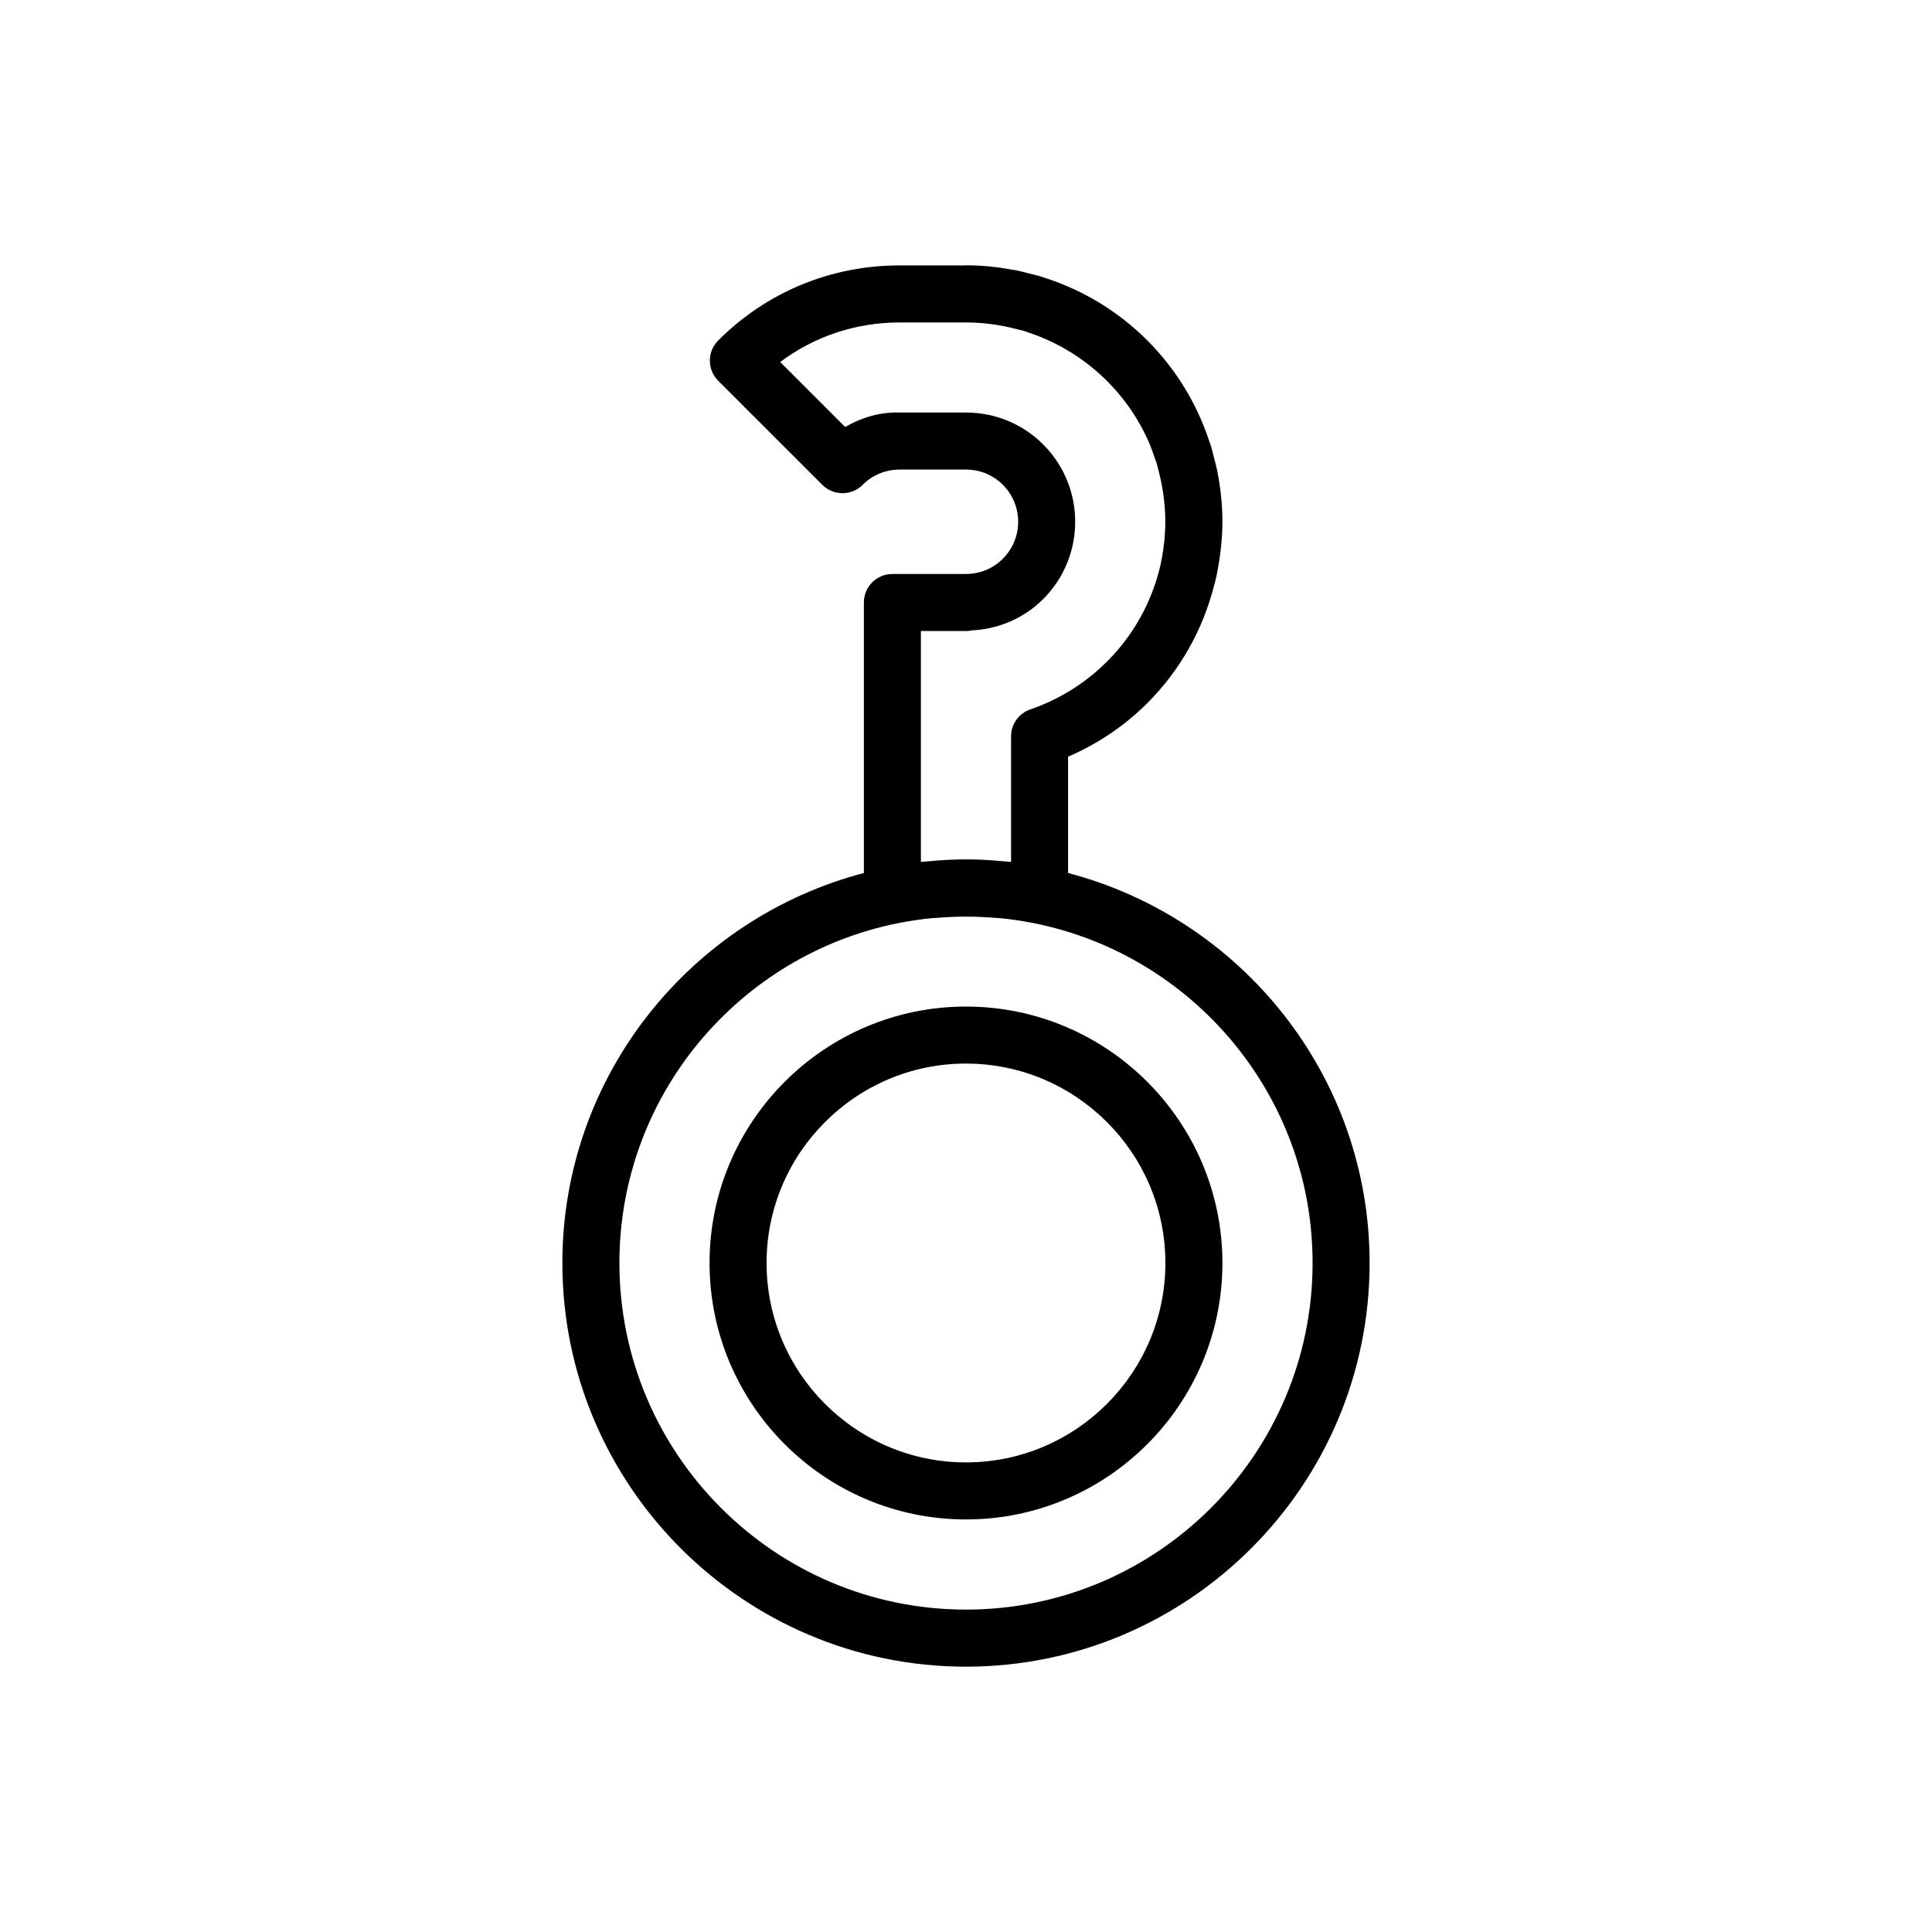
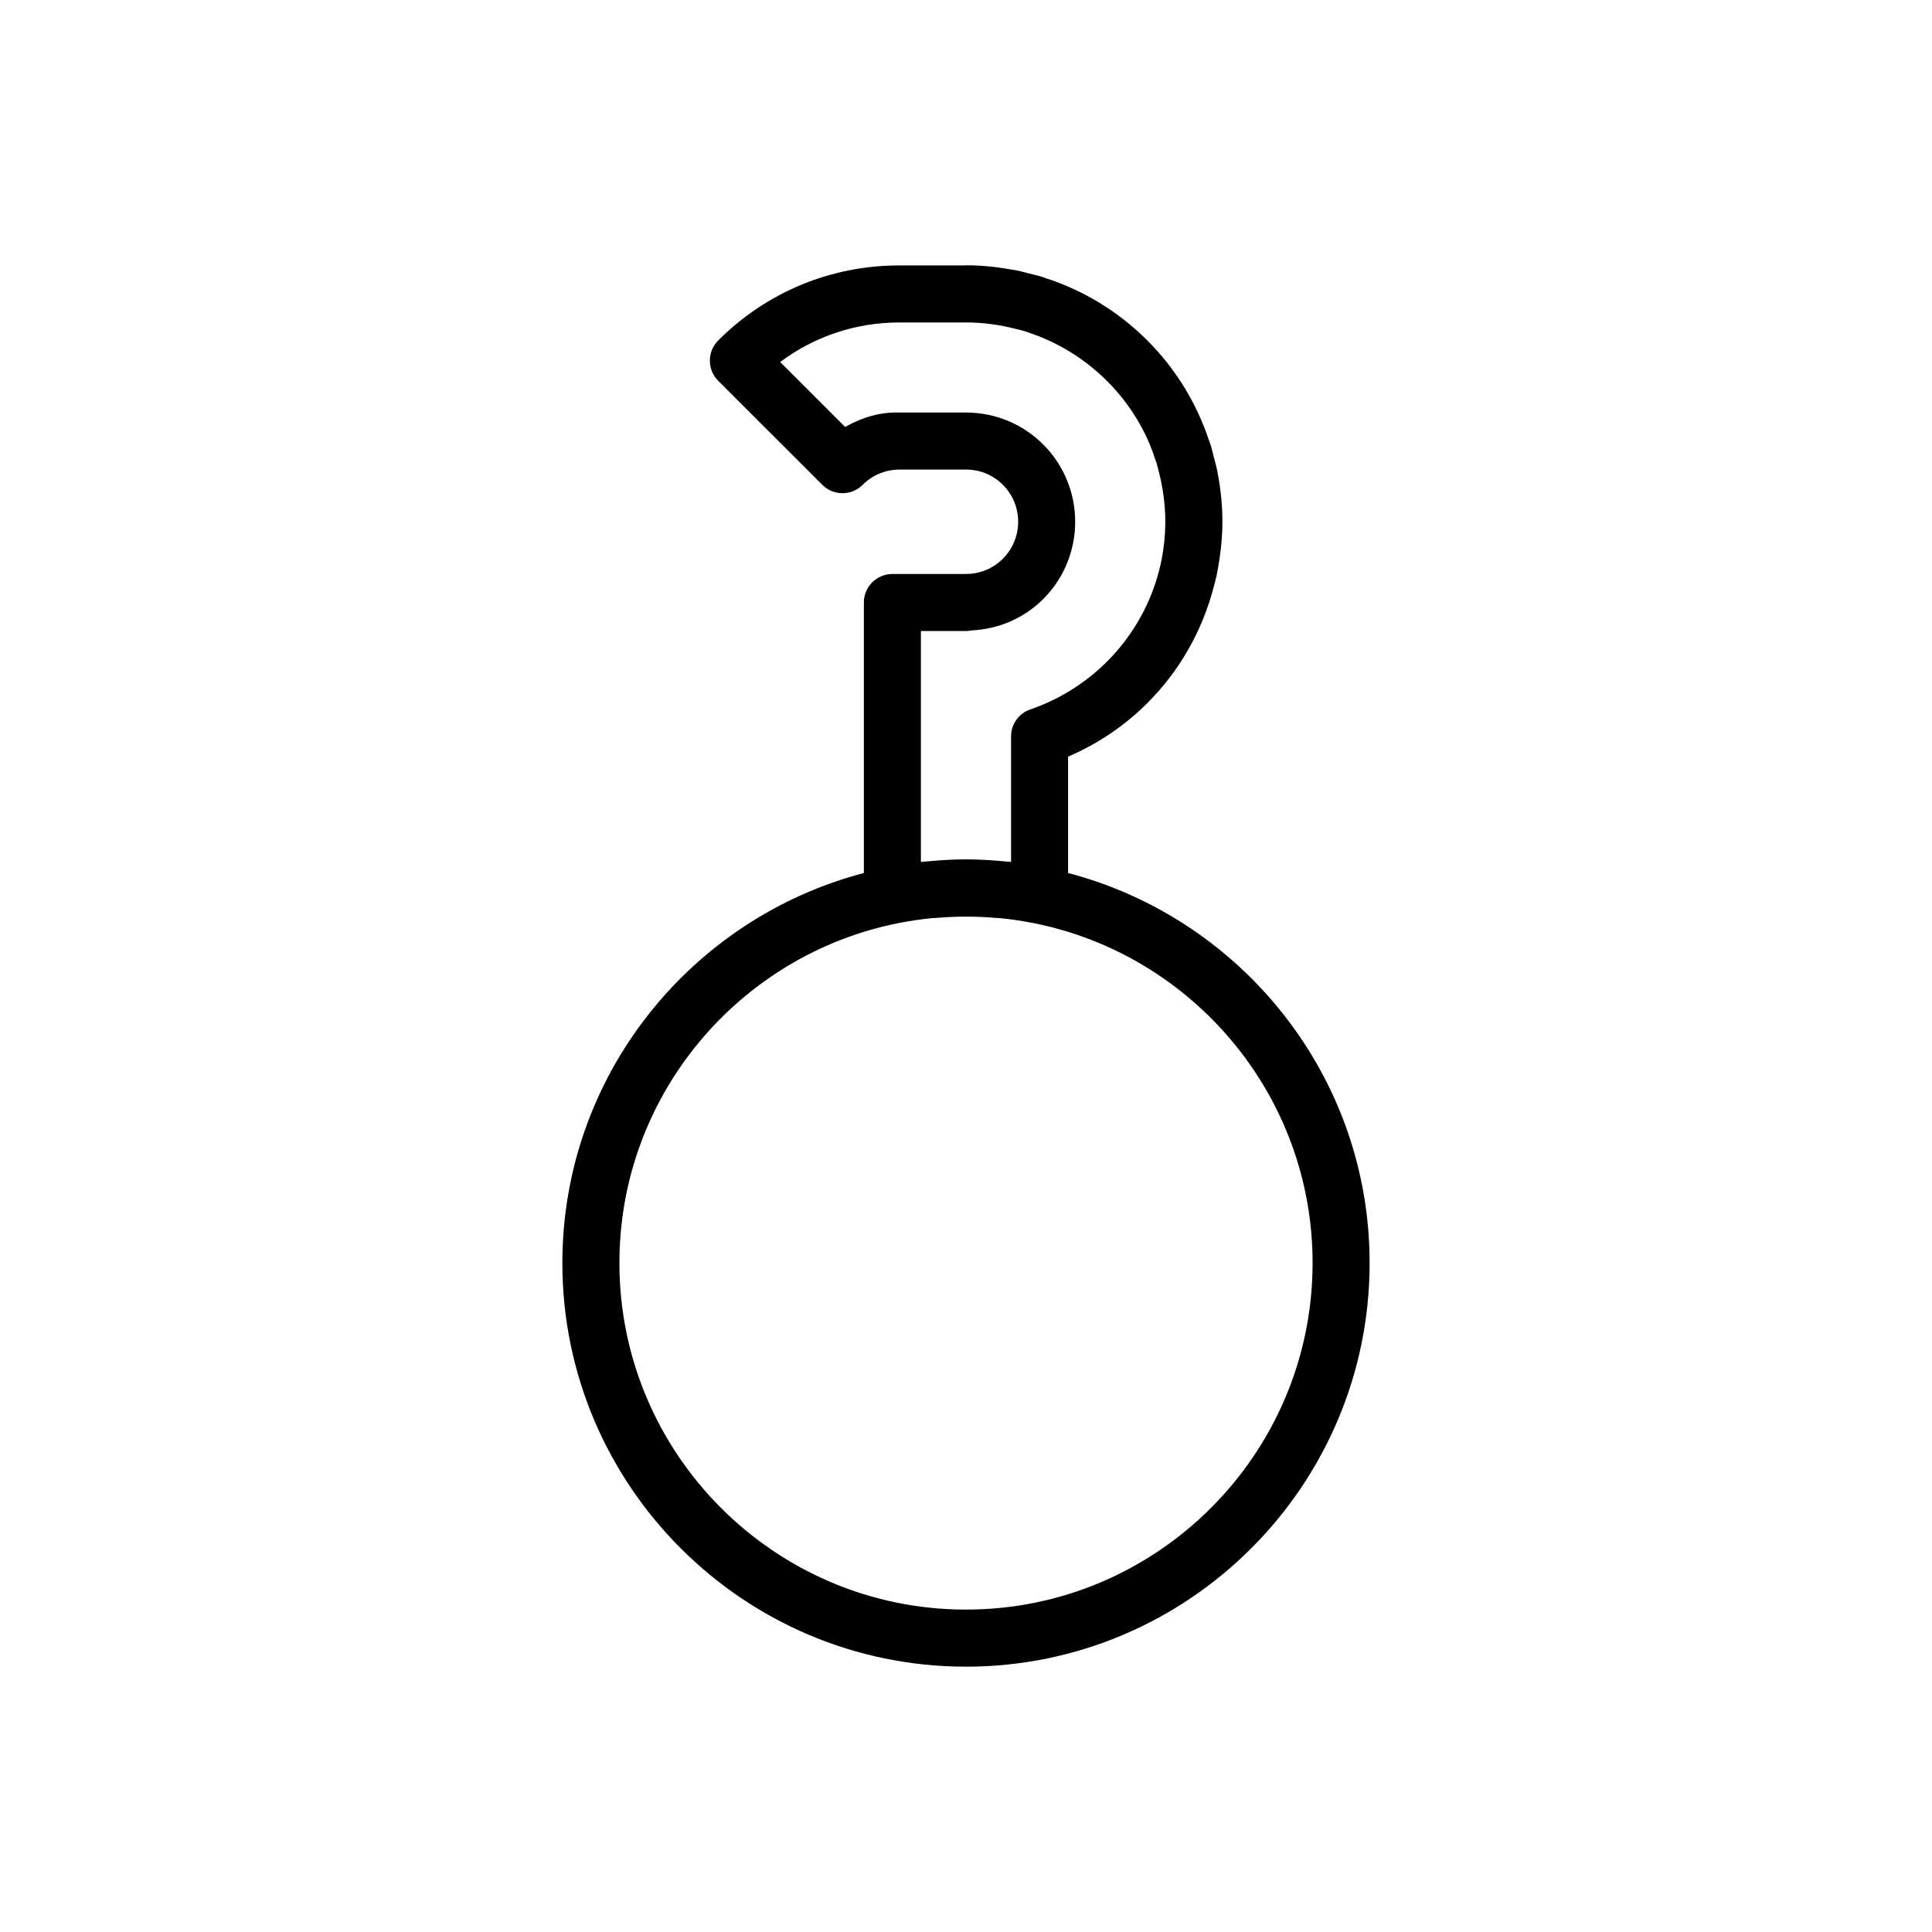
<svg xmlns="http://www.w3.org/2000/svg" fill="#000000" width="800px" height="800px" version="1.1" viewBox="144 144 512 512">
  <g>
-     <path d="m399.99 410.75c-37.473 0-67.953 30.484-67.953 67.953 0 37.477 30.484 67.965 67.953 67.965 37.473 0 67.965-30.484 67.965-67.965-0.004-37.465-30.488-67.953-67.965-67.953zm0 120.8c-29.137 0-52.84-23.703-52.84-52.852 0-29.137 23.703-52.84 52.84-52.84 29.141 0 52.852 23.703 52.852 52.84-0.004 29.148-23.715 52.852-52.852 52.852z" />
    <path d="m427.05 375.35v-30.824c7.812-3.375 14.887-8.082 21-14.191 8.711-8.707 14.68-19.402 17.664-31.043 0.246-0.922 0.492-1.84 0.695-2.769 0.152-0.715 0.281-1.441 0.406-2.16 0.277-1.516 0.504-3.047 0.676-4.594 0.047-0.379 0.098-0.75 0.125-1.129 0.203-2.102 0.336-4.223 0.336-6.367 0-4.402-0.457-8.699-1.258-12.879-0.035-0.172-0.051-0.348-0.082-0.523-0.242-1.188-0.574-2.344-0.875-3.508-0.273-1.047-0.5-2.109-0.812-3.148-0.156-0.504-0.359-0.977-0.523-1.477-3.285-9.883-8.785-18.957-16.355-26.527-7.707-7.707-16.969-13.289-27.066-16.547-0.301-0.102-0.586-0.223-0.883-0.316-1.246-0.383-2.519-0.664-3.785-0.973-0.957-0.238-1.898-0.523-2.871-0.719-0.398-0.082-0.812-0.109-1.211-0.188-3.981-0.73-8.062-1.164-12.242-1.164-0.102 0-0.191 0.023-0.297 0.031h-17.301c-18.172 0-35.242 7.062-48.055 19.887-2.953 2.953-2.953 7.738 0 10.691l27.59 27.578c1.414 1.414 3.34 2.211 5.344 2.211h0.004c2 0 3.926-0.797 5.344-2.215 2.609-2.609 6.082-4.047 9.82-4.047h0.066 17.559c3.672 0.016 7.129 1.449 9.715 4.039 5.394 5.402 5.394 14.184 0 19.582-2.609 2.606-6.07 4.039-9.758 4.039h-0.031c-0.039 0-0.082 0.012-0.121 0.012h-19.375c-4.172 0-7.559 3.379-7.559 7.559v71.684c-45.891 12.031-79.902 53.742-79.902 103.36 0 58.98 47.984 106.97 106.96 106.97 58.984 0 106.97-47.988 106.97-106.97 0.004-49.617-34.004-91.328-79.906-103.36zm-39-2.922v-61.199h11.941c0.527 0 1.047-0.055 1.547-0.16 7.141-0.371 13.836-3.223 18.93-8.316 11.289-11.289 11.289-29.66 0-40.961-5.426-5.426-12.652-8.43-20.363-8.465h-17.559c-5.223-0.207-10.191 1.309-14.57 3.828l-17.219-17.215c9.074-6.805 20.066-10.488 31.645-10.488h17.594 0.02c4.566 0 9.02 0.629 13.316 1.742 0.75 0.195 1.523 0.352 2.254 0.578 0.402 0.121 0.785 0.293 1.18 0.422 14.375 4.828 26.016 15.629 31.902 29.477 0.004 0.016 0.016 0.031 0.02 0.047 0.48 1.125 0.867 2.289 1.266 3.445 0.176 0.52 0.387 1.02 0.551 1.543 0.188 0.613 0.316 1.25 0.484 1.867 1.168 4.414 1.828 8.996 1.828 13.688 0 1.703-0.09 3.387-0.246 5.059-0.023 0.242-0.059 0.484-0.09 0.727-0.133 1.238-0.316 2.465-0.539 3.684-0.121 0.676-0.258 1.344-0.402 2.012-0.137 0.613-0.301 1.215-0.457 1.82-4.43 16.695-16.992 30.57-34.043 36.441-3.047 1.047-5.098 3.918-5.098 7.144v33.266c-0.152-0.016-0.301-0.02-0.453-0.039-0.562-0.059-1.145-0.098-1.715-0.145-3.234-0.297-6.465-0.488-9.691-0.488-0.031 0-0.055-0.004-0.086-0.004s-0.055 0.004-0.082 0.004c-3.238 0-6.473 0.191-9.719 0.492-0.562 0.051-1.133 0.086-1.699 0.141-0.141 0.031-0.293 0.035-0.445 0.055zm11.945 198.13c-50.648 0-91.844-41.211-91.844-91.855 0-44.477 31.781-81.648 73.816-90.047h0.004c2.988-0.594 5.984-1.043 8.984-1.34 0.371-0.035 0.754-0.023 1.133-0.055 5.297-0.457 10.594-0.457 15.887 0 0.348 0.031 0.711 0.02 1.059 0.055 2.977 0.297 5.953 0.742 8.922 1.328 42.078 8.379 73.895 45.559 73.895 90.055-0.004 50.652-41.207 91.859-91.855 91.859z" />
  </g>
</svg>